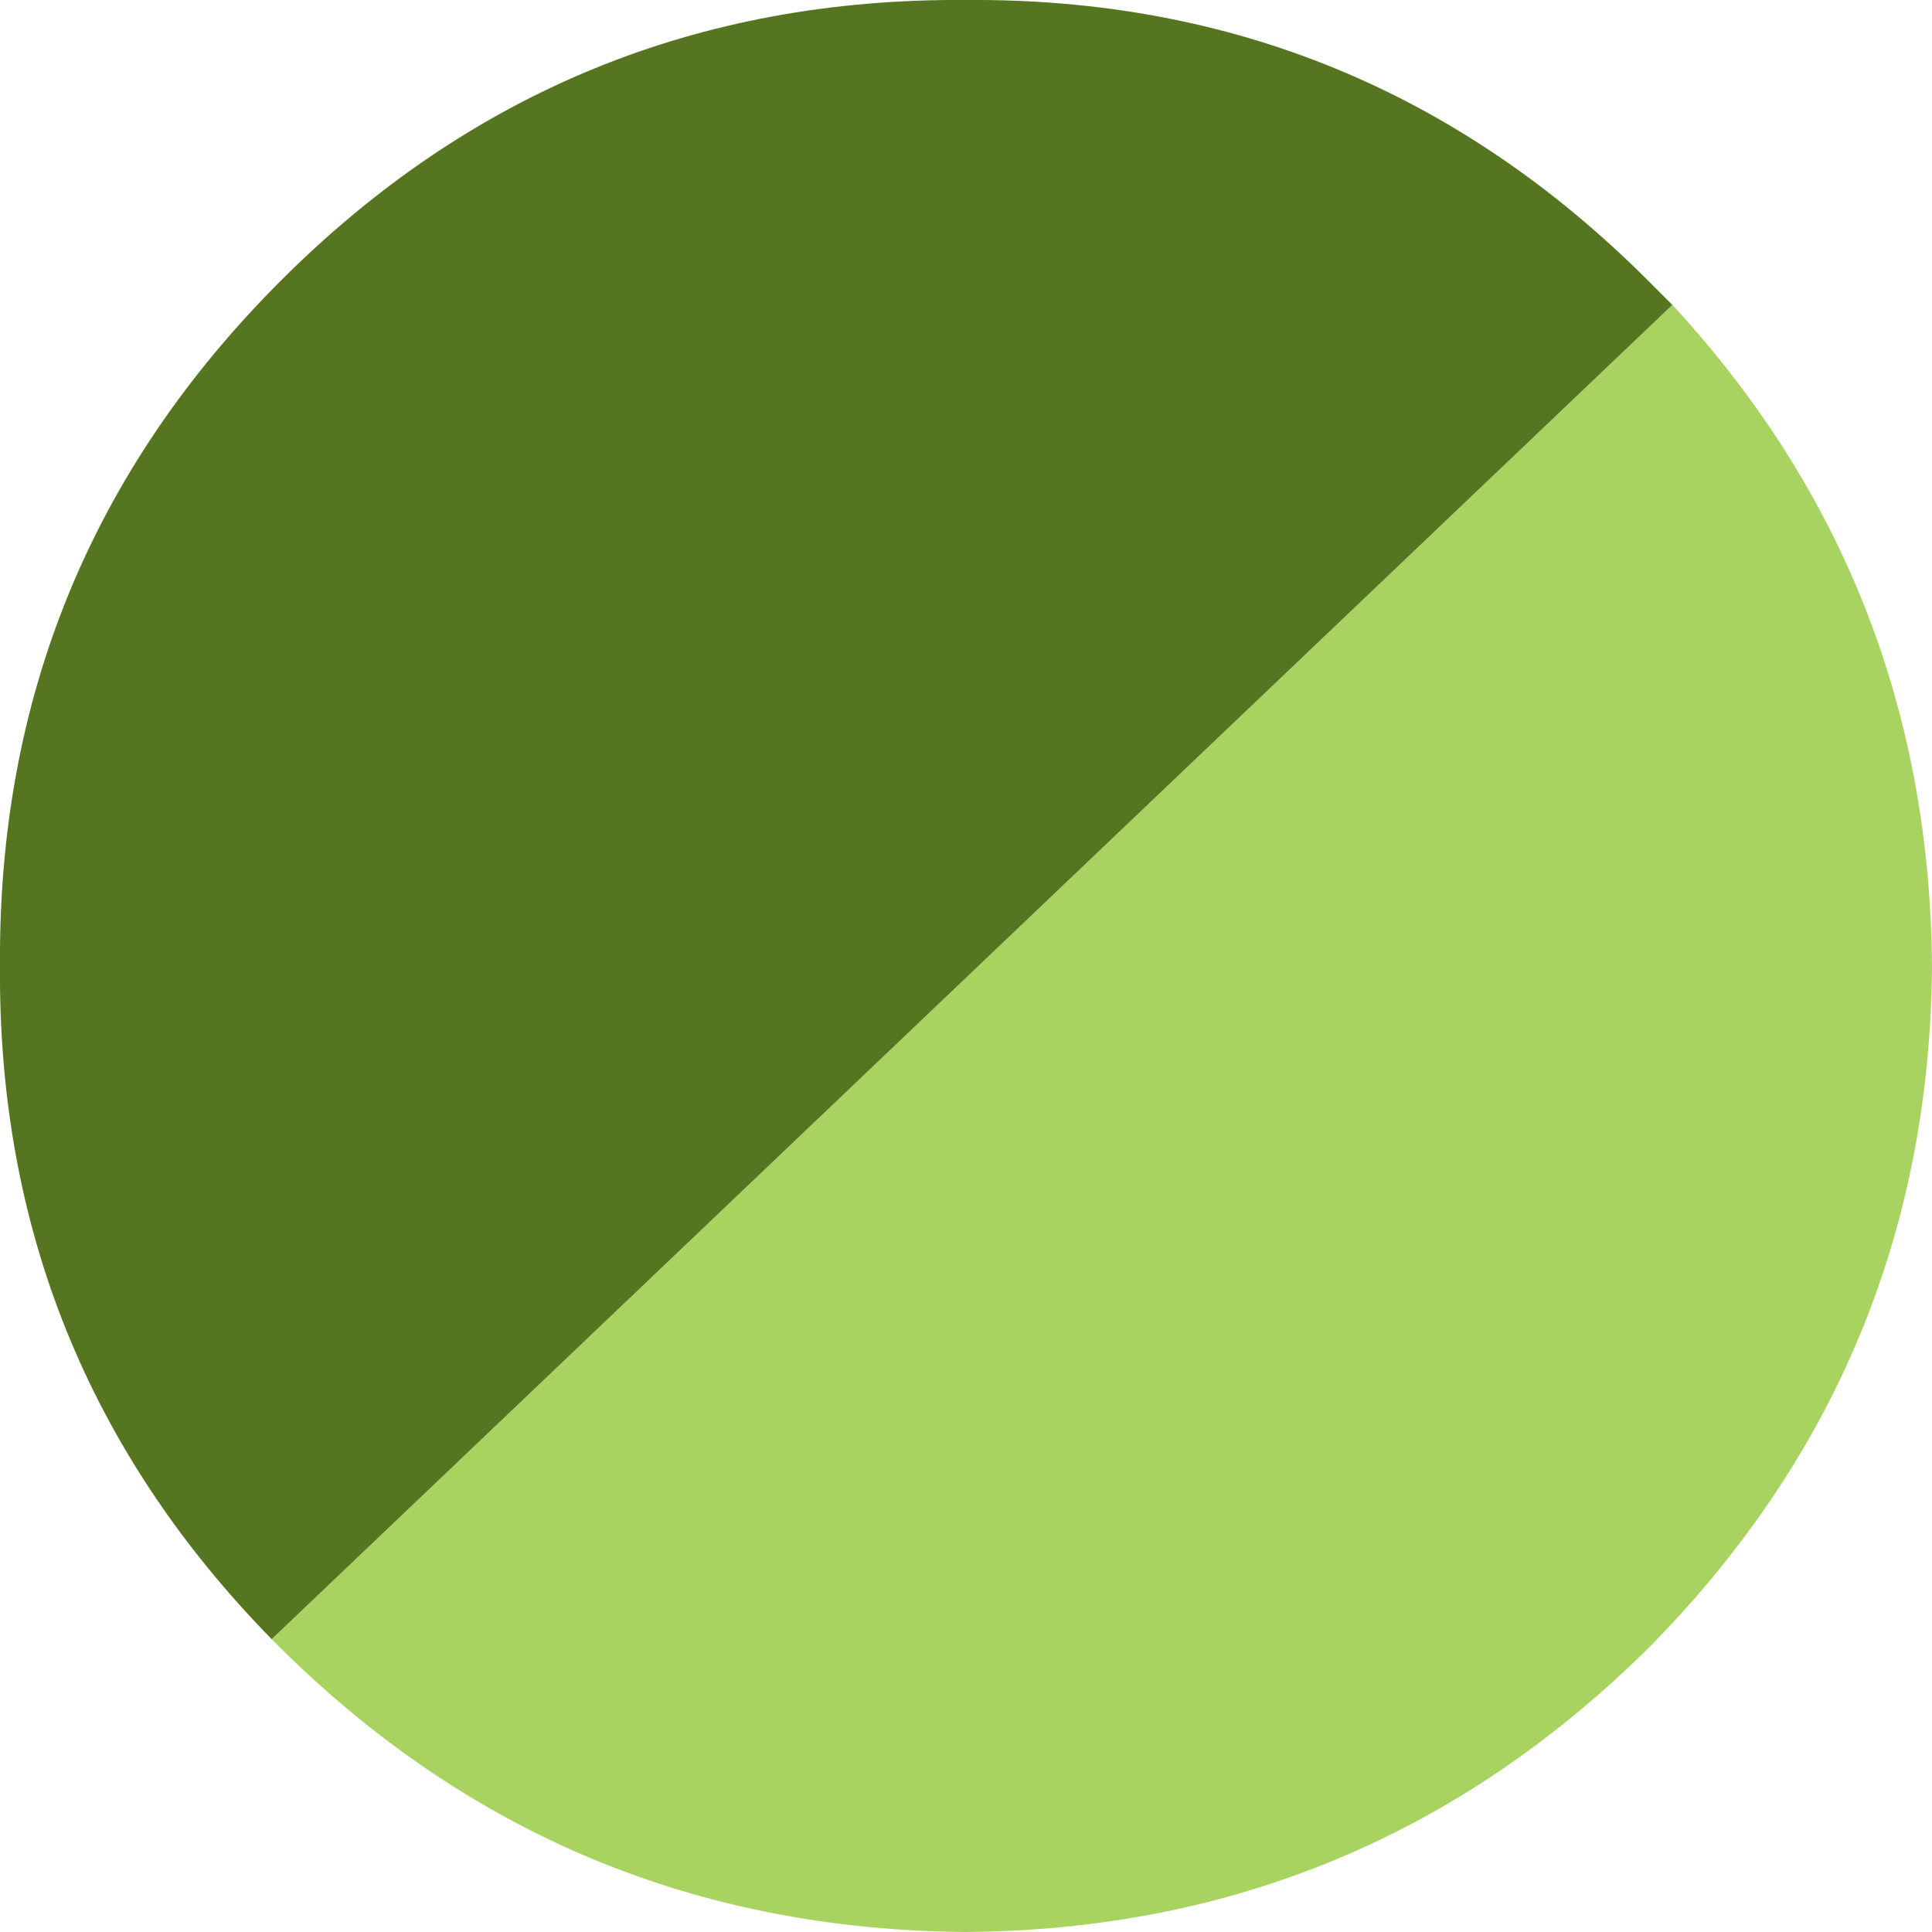
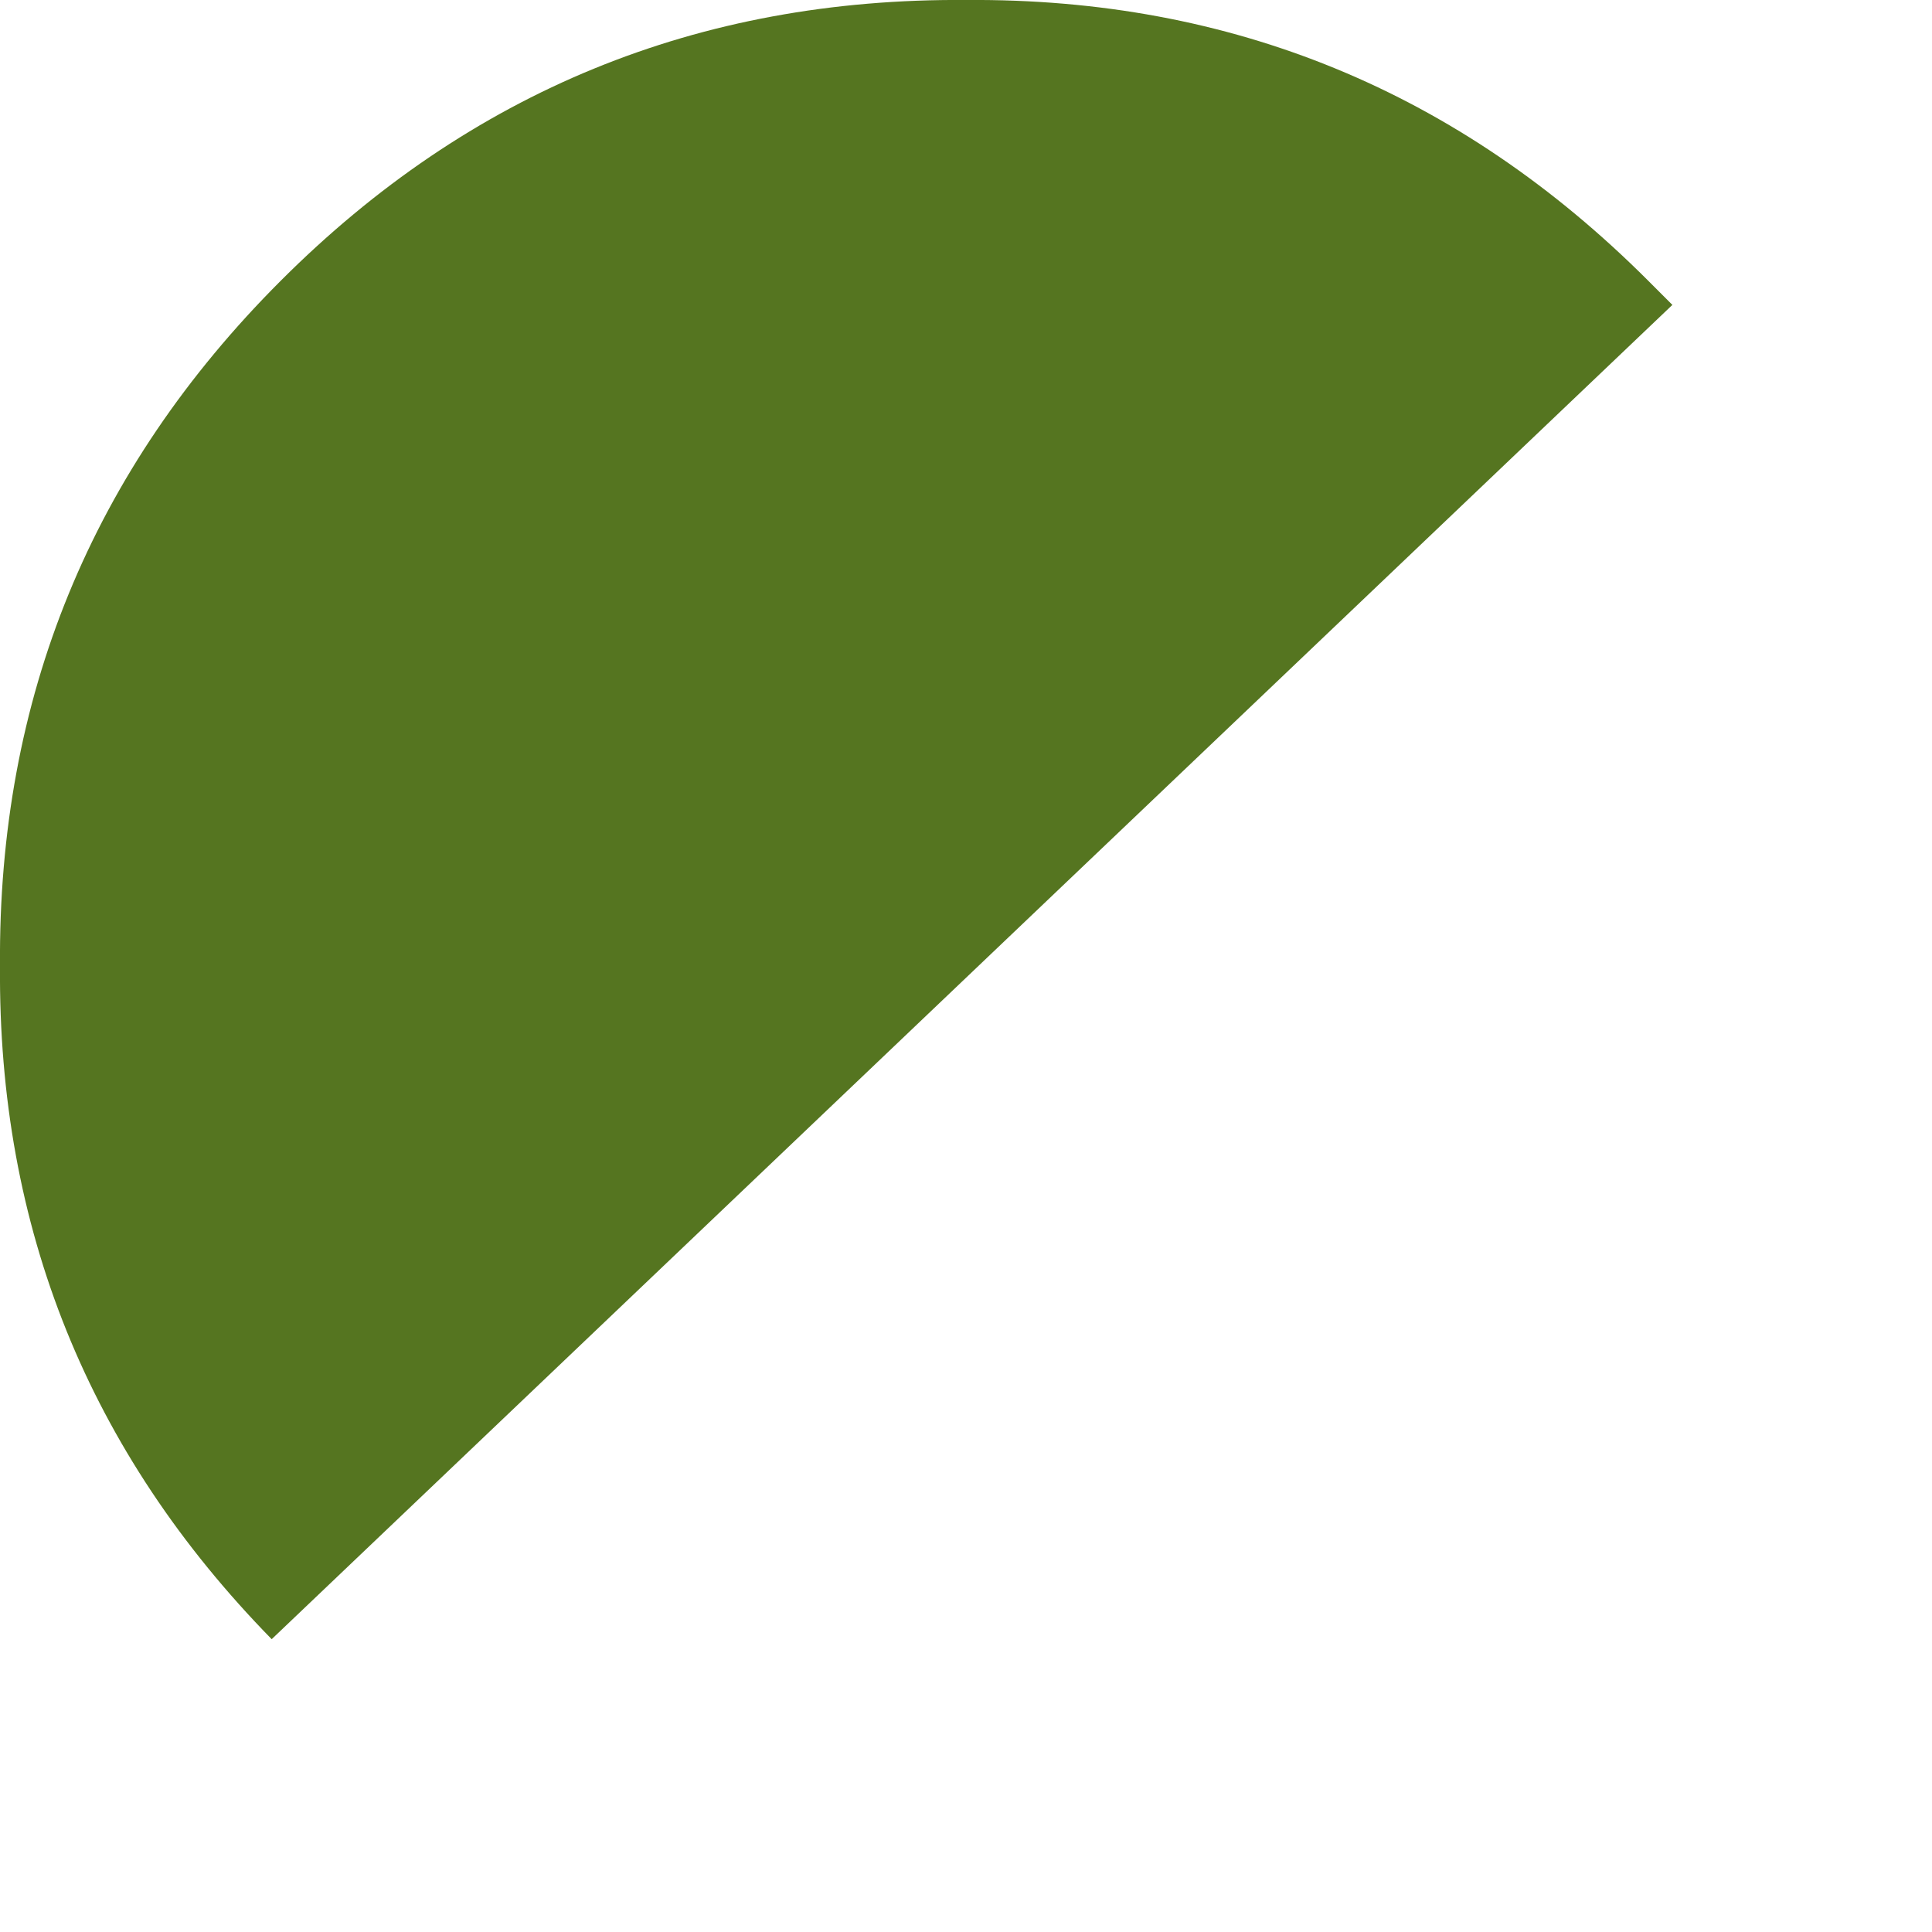
<svg xmlns="http://www.w3.org/2000/svg" height="32.0px" width="32.0px">
  <g transform="matrix(1.0, 0.0, 0.0, 1.0, 15.95, 15.95)">
-     <path d="M11.75 -10.9 Q16.0 -6.3 16.05 0.05 16.0 6.65 11.35 11.35 6.65 16.0 0.05 16.05 -6.6 16.0 -11.3 11.35 L-11.45 11.2 11.75 -10.9" fill="#a9d361" fill-rule="evenodd" stroke="none" />
    <path d="M-11.45 11.2 Q-16.0 6.55 -15.95 0.05 -16.0 -6.6 -11.3 -11.3 -6.6 -16.0 0.05 -15.95 6.65 -16.0 11.35 -11.3 L11.75 -10.9 -11.45 11.2" fill="#557520" fill-rule="evenodd" stroke="none" />
  </g>
</svg>